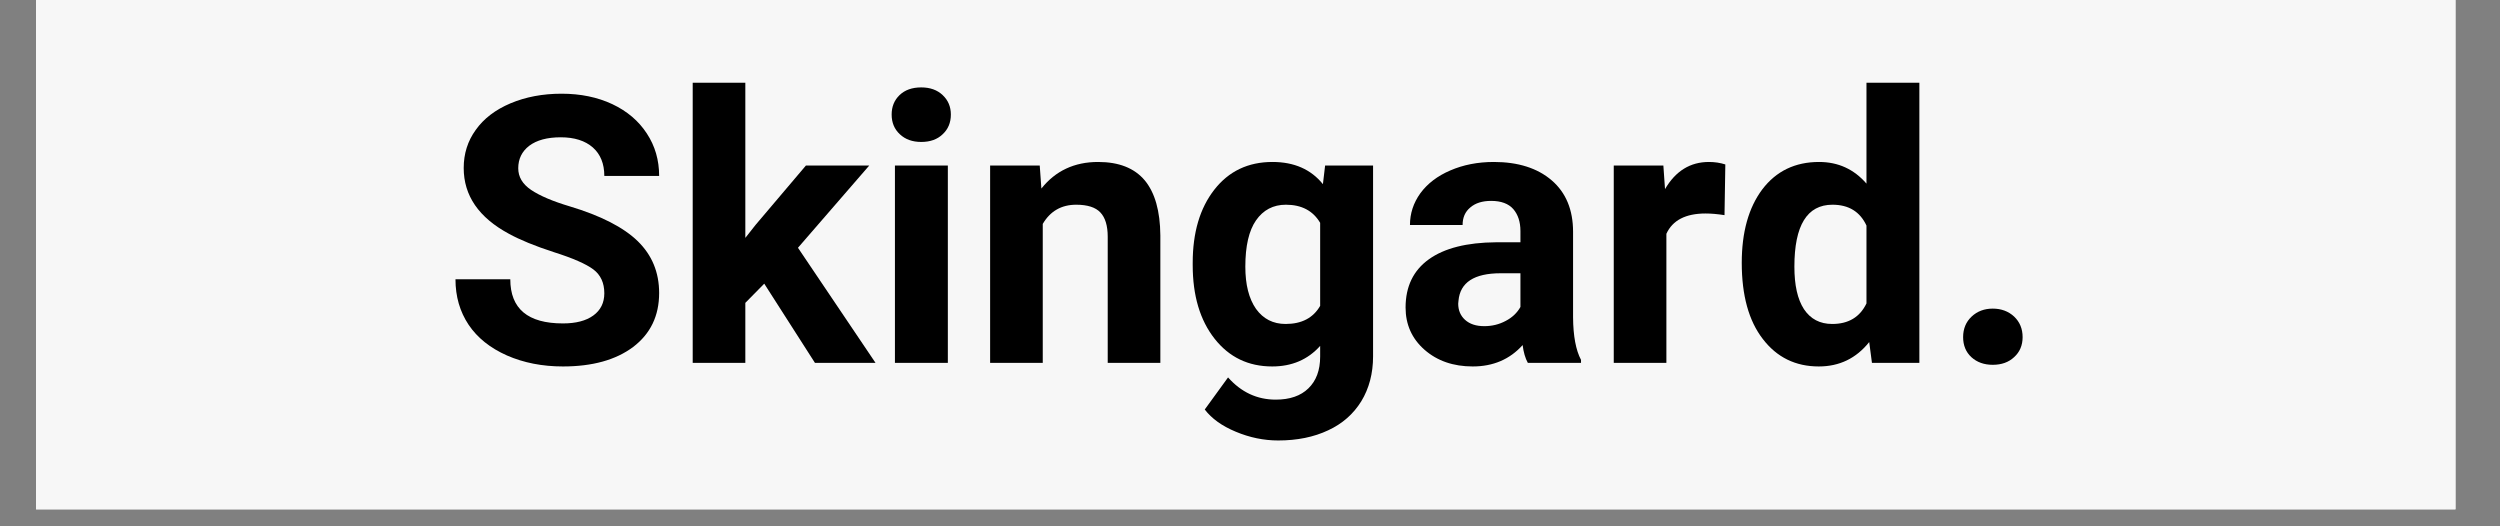
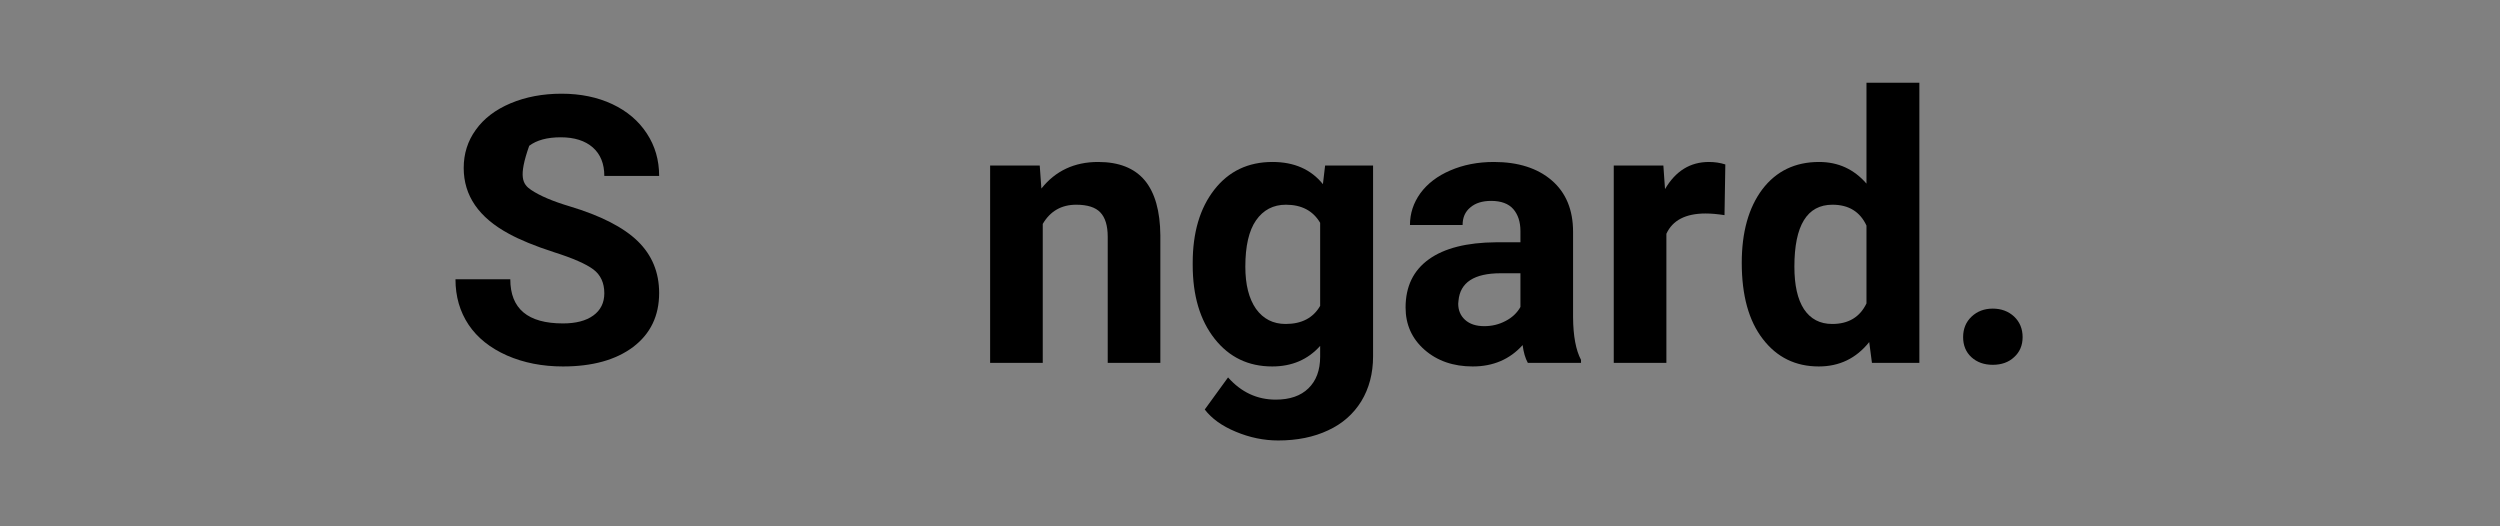
<svg xmlns="http://www.w3.org/2000/svg" version="1.0" preserveAspectRatio="xMidYMid meet" height="40" viewBox="0 0 142.5 30" zoomAndPan="magnify" width="190">
  <rect x="0" y="0" width="142.5" height="30" fill="#808080" stroke="none" />
  <defs>
    <g />
    <clipPath id="f46a59c64a">
      <path clip-rule="nonzero" d="M 2.055 0 L 139.961 0 L 139.961 29.031 L 2.055 29.031 Z M 2.055 0" />
    </clipPath>
  </defs>
  <g clip-path="url(#f46a59c64a)">
-     <path fill-rule="nonzero" fill-opacity="1" d="M 2.055 0 L 139.961 0 L 139.961 29.031 L 2.055 29.031 Z M 2.055 0" fill="#ffffff" />
-     <path fill-rule="nonzero" fill-opacity="1" d="M 2.055 0 L 139.961 0 L 139.961 29.031 L 2.055 29.031 Z M 2.055 0" fill="#f7f7f7" />
-   </g>
+     </g>
  <g fill-opacity="1" fill="#000000">
    <g transform="translate(25.243, 20.685)">
      <g>
-         <path d="M 9.203 -3.969 C 9.203 -4.562 8.992 -5.016 8.578 -5.328 C 8.16 -5.641 7.41 -5.969 6.328 -6.312 C 5.242 -6.664 4.391 -7.016 3.766 -7.359 C 2.047 -8.285 1.188 -9.535 1.188 -11.109 C 1.188 -11.922 1.414 -12.645 1.875 -13.281 C 2.332 -13.926 2.992 -14.43 3.859 -14.797 C 4.723 -15.16 5.691 -15.344 6.766 -15.344 C 7.848 -15.344 8.812 -15.145 9.656 -14.75 C 10.5 -14.352 11.156 -13.797 11.625 -13.078 C 12.094 -12.367 12.328 -11.562 12.328 -10.656 L 9.203 -10.656 C 9.203 -11.352 8.984 -11.895 8.547 -12.281 C 8.109 -12.664 7.5 -12.859 6.719 -12.859 C 5.945 -12.859 5.348 -12.695 4.922 -12.375 C 4.504 -12.051 4.297 -11.625 4.297 -11.094 C 4.297 -10.602 4.539 -10.191 5.031 -9.859 C 5.531 -9.523 6.266 -9.211 7.234 -8.922 C 9.004 -8.391 10.297 -7.727 11.109 -6.938 C 11.922 -6.145 12.328 -5.16 12.328 -3.984 C 12.328 -2.68 11.832 -1.656 10.844 -0.906 C 9.852 -0.164 8.52 0.203 6.844 0.203 C 5.676 0.203 4.613 -0.004 3.656 -0.422 C 2.695 -0.848 1.969 -1.43 1.469 -2.172 C 0.969 -2.922 0.719 -3.785 0.719 -4.766 L 3.844 -4.766 C 3.844 -3.086 4.844 -2.25 6.844 -2.25 C 7.582 -2.25 8.16 -2.398 8.578 -2.703 C 8.992 -3.004 9.203 -3.426 9.203 -3.969 Z M 9.203 -3.969" />
+         <path d="M 9.203 -3.969 C 9.203 -4.562 8.992 -5.016 8.578 -5.328 C 8.16 -5.641 7.41 -5.969 6.328 -6.312 C 5.242 -6.664 4.391 -7.016 3.766 -7.359 C 2.047 -8.285 1.188 -9.535 1.188 -11.109 C 1.188 -11.922 1.414 -12.645 1.875 -13.281 C 2.332 -13.926 2.992 -14.43 3.859 -14.797 C 4.723 -15.16 5.691 -15.344 6.766 -15.344 C 7.848 -15.344 8.812 -15.145 9.656 -14.75 C 10.5 -14.352 11.156 -13.797 11.625 -13.078 C 12.094 -12.367 12.328 -11.562 12.328 -10.656 L 9.203 -10.656 C 9.203 -11.352 8.984 -11.895 8.547 -12.281 C 8.109 -12.664 7.5 -12.859 6.719 -12.859 C 5.945 -12.859 5.348 -12.695 4.922 -12.375 C 4.297 -10.602 4.539 -10.191 5.031 -9.859 C 5.531 -9.523 6.266 -9.211 7.234 -8.922 C 9.004 -8.391 10.297 -7.727 11.109 -6.938 C 11.922 -6.145 12.328 -5.16 12.328 -3.984 C 12.328 -2.68 11.832 -1.656 10.844 -0.906 C 9.852 -0.164 8.52 0.203 6.844 0.203 C 5.676 0.203 4.613 -0.004 3.656 -0.422 C 2.695 -0.848 1.969 -1.43 1.469 -2.172 C 0.969 -2.922 0.719 -3.785 0.719 -4.766 L 3.844 -4.766 C 3.844 -3.086 4.844 -2.25 6.844 -2.25 C 7.582 -2.25 8.16 -2.398 8.578 -2.703 C 8.992 -3.004 9.203 -3.426 9.203 -3.969 Z M 9.203 -3.969" />
      </g>
    </g>
  </g>
  <g fill-opacity="1" fill="#000000">
    <g transform="translate(38.328, 20.685)">
      <g>
-         <path d="M 5.234 -4.516 L 4.156 -3.422 L 4.156 0 L 1.156 0 L 1.156 -15.969 L 4.156 -15.969 L 4.156 -7.125 L 4.734 -7.859 L 7.609 -11.25 L 11.219 -11.25 L 7.156 -6.562 L 11.578 0 L 8.125 0 Z M 5.234 -4.516" />
-       </g>
+         </g>
    </g>
  </g>
  <g fill-opacity="1" fill="#000000">
    <g transform="translate(49.699, 20.685)">
      <g>
-         <path d="M 4.328 0 L 1.312 0 L 1.312 -11.25 L 4.328 -11.25 Z M 1.125 -14.156 C 1.125 -14.602 1.273 -14.973 1.578 -15.266 C 1.879 -15.555 2.289 -15.703 2.812 -15.703 C 3.32 -15.703 3.727 -15.555 4.031 -15.266 C 4.344 -14.973 4.5 -14.602 4.5 -14.156 C 4.5 -13.695 4.344 -13.32 4.031 -13.031 C 3.727 -12.738 3.32 -12.594 2.812 -12.594 C 2.312 -12.594 1.906 -12.738 1.594 -13.031 C 1.281 -13.32 1.125 -13.695 1.125 -14.156 Z M 1.125 -14.156" />
-       </g>
+         </g>
    </g>
  </g>
  <g fill-opacity="1" fill="#000000">
    <g transform="translate(55.343, 20.685)">
      <g>
        <path d="M 3.922 -11.25 L 4.016 -9.938 C 4.816 -10.945 5.895 -11.453 7.25 -11.453 C 8.438 -11.453 9.32 -11.102 9.906 -10.406 C 10.488 -9.707 10.785 -8.66 10.797 -7.266 L 10.797 0 L 7.797 0 L 7.797 -7.188 C 7.797 -7.82 7.656 -8.285 7.375 -8.578 C 7.102 -8.867 6.645 -9.016 6 -9.016 C 5.156 -9.016 4.52 -8.648 4.094 -7.922 L 4.094 0 L 1.094 0 L 1.094 -11.25 Z M 3.922 -11.25" />
      </g>
    </g>
  </g>
  <g fill-opacity="1" fill="#000000">
    <g transform="translate(67.265, 20.685)">
      <g>
        <path d="M 0.719 -5.703 C 0.719 -7.43 1.129 -8.82 1.953 -9.875 C 2.773 -10.926 3.879 -11.453 5.266 -11.453 C 6.504 -11.453 7.461 -11.031 8.141 -10.188 L 8.266 -11.25 L 11 -11.25 L 11 -0.375 C 11 0.602 10.773 1.457 10.328 2.188 C 9.879 2.914 9.25 3.469 8.438 3.844 C 7.625 4.227 6.676 4.422 5.594 4.422 C 4.77 4.422 3.961 4.254 3.172 3.922 C 2.391 3.598 1.801 3.176 1.406 2.656 L 2.734 0.828 C 3.484 1.672 4.391 2.094 5.453 2.094 C 6.254 2.094 6.875 1.879 7.312 1.453 C 7.758 1.023 7.984 0.422 7.984 -0.359 L 7.984 -0.969 C 7.285 -0.188 6.375 0.203 5.25 0.203 C 3.895 0.203 2.801 -0.32 1.969 -1.375 C 1.133 -2.438 0.719 -3.836 0.719 -5.578 Z M 3.719 -5.484 C 3.719 -4.461 3.922 -3.66 4.328 -3.078 C 4.742 -2.504 5.305 -2.219 6.016 -2.219 C 6.93 -2.219 7.586 -2.562 7.984 -3.25 L 7.984 -7.984 C 7.578 -8.672 6.926 -9.016 6.031 -9.016 C 5.312 -9.016 4.742 -8.719 4.328 -8.125 C 3.922 -7.539 3.719 -6.66 3.719 -5.484 Z M 3.719 -5.484" />
      </g>
    </g>
  </g>
  <g fill-opacity="1" fill="#000000">
    <g transform="translate(79.415, 20.685)">
      <g>
        <path d="M 7.672 0 C 7.523 -0.27 7.426 -0.609 7.375 -1.016 C 6.645 -0.203 5.695 0.203 4.531 0.203 C 3.426 0.203 2.508 -0.113 1.781 -0.75 C 1.062 -1.383 0.703 -2.188 0.703 -3.156 C 0.703 -4.352 1.145 -5.27 2.031 -5.906 C 2.914 -6.539 4.191 -6.863 5.859 -6.875 L 7.25 -6.875 L 7.25 -7.516 C 7.25 -8.035 7.113 -8.453 6.844 -8.766 C 6.57 -9.078 6.148 -9.234 5.578 -9.234 C 5.078 -9.234 4.68 -9.109 4.391 -8.859 C 4.098 -8.617 3.953 -8.285 3.953 -7.859 L 0.953 -7.859 C 0.953 -8.516 1.148 -9.117 1.547 -9.672 C 1.953 -10.223 2.52 -10.656 3.25 -10.969 C 3.988 -11.289 4.816 -11.453 5.734 -11.453 C 7.117 -11.453 8.219 -11.102 9.031 -10.406 C 9.844 -9.707 10.25 -8.727 10.25 -7.469 L 10.25 -2.594 C 10.258 -1.531 10.41 -0.723 10.703 -0.172 L 10.703 0 Z M 5.188 -2.094 C 5.625 -2.094 6.031 -2.191 6.406 -2.391 C 6.781 -2.586 7.062 -2.852 7.25 -3.188 L 7.25 -5.109 L 6.125 -5.109 C 4.613 -5.109 3.812 -4.586 3.719 -3.547 L 3.703 -3.375 C 3.703 -3 3.832 -2.691 4.094 -2.453 C 4.363 -2.211 4.727 -2.094 5.188 -2.094 Z M 5.188 -2.094" />
      </g>
    </g>
  </g>
  <g fill-opacity="1" fill="#000000">
    <g transform="translate(90.828, 20.685)">
      <g>
        <path d="M 7.469 -8.422 C 7.062 -8.484 6.703 -8.516 6.391 -8.516 C 5.254 -8.516 4.508 -8.129 4.156 -7.359 L 4.156 0 L 1.156 0 L 1.156 -11.25 L 3.984 -11.25 L 4.078 -9.906 C 4.68 -10.938 5.516 -11.453 6.578 -11.453 C 6.91 -11.453 7.223 -11.406 7.516 -11.312 Z M 7.469 -8.422" />
      </g>
    </g>
  </g>
  <g fill-opacity="1" fill="#000000">
    <g transform="translate(98.592, 20.685)">
      <g>
        <path d="M 0.688 -5.703 C 0.688 -7.453 1.078 -8.848 1.859 -9.891 C 2.648 -10.93 3.727 -11.453 5.094 -11.453 C 6.188 -11.453 7.086 -11.039 7.797 -10.219 L 7.797 -15.969 L 10.812 -15.969 L 10.812 0 L 8.109 0 L 7.953 -1.188 C 7.211 -0.258 6.254 0.203 5.078 0.203 C 3.754 0.203 2.691 -0.316 1.891 -1.359 C 1.086 -2.398 0.688 -3.848 0.688 -5.703 Z M 3.688 -5.484 C 3.688 -4.43 3.867 -3.625 4.234 -3.062 C 4.609 -2.5 5.145 -2.219 5.844 -2.219 C 6.77 -2.219 7.422 -2.609 7.797 -3.391 L 7.797 -7.828 C 7.43 -8.617 6.785 -9.016 5.859 -9.016 C 4.41 -9.016 3.688 -7.836 3.688 -5.484 Z M 3.688 -5.484" />
      </g>
    </g>
  </g>
  <g fill-opacity="1" fill="#000000">
    <g transform="translate(110.586, 20.685)">
      <g>
        <path d="M 1.312 -1.469 C 1.312 -1.945 1.473 -2.336 1.797 -2.641 C 2.117 -2.941 2.52 -3.094 3 -3.094 C 3.488 -3.094 3.895 -2.941 4.219 -2.641 C 4.539 -2.336 4.703 -1.945 4.703 -1.469 C 4.703 -1 4.539 -0.617 4.219 -0.328 C 3.906 -0.035 3.5 0.109 3 0.109 C 2.508 0.109 2.102 -0.035 1.781 -0.328 C 1.469 -0.617 1.312 -1 1.312 -1.469 Z M 1.312 -1.469" />
      </g>
    </g>
  </g>
</svg>